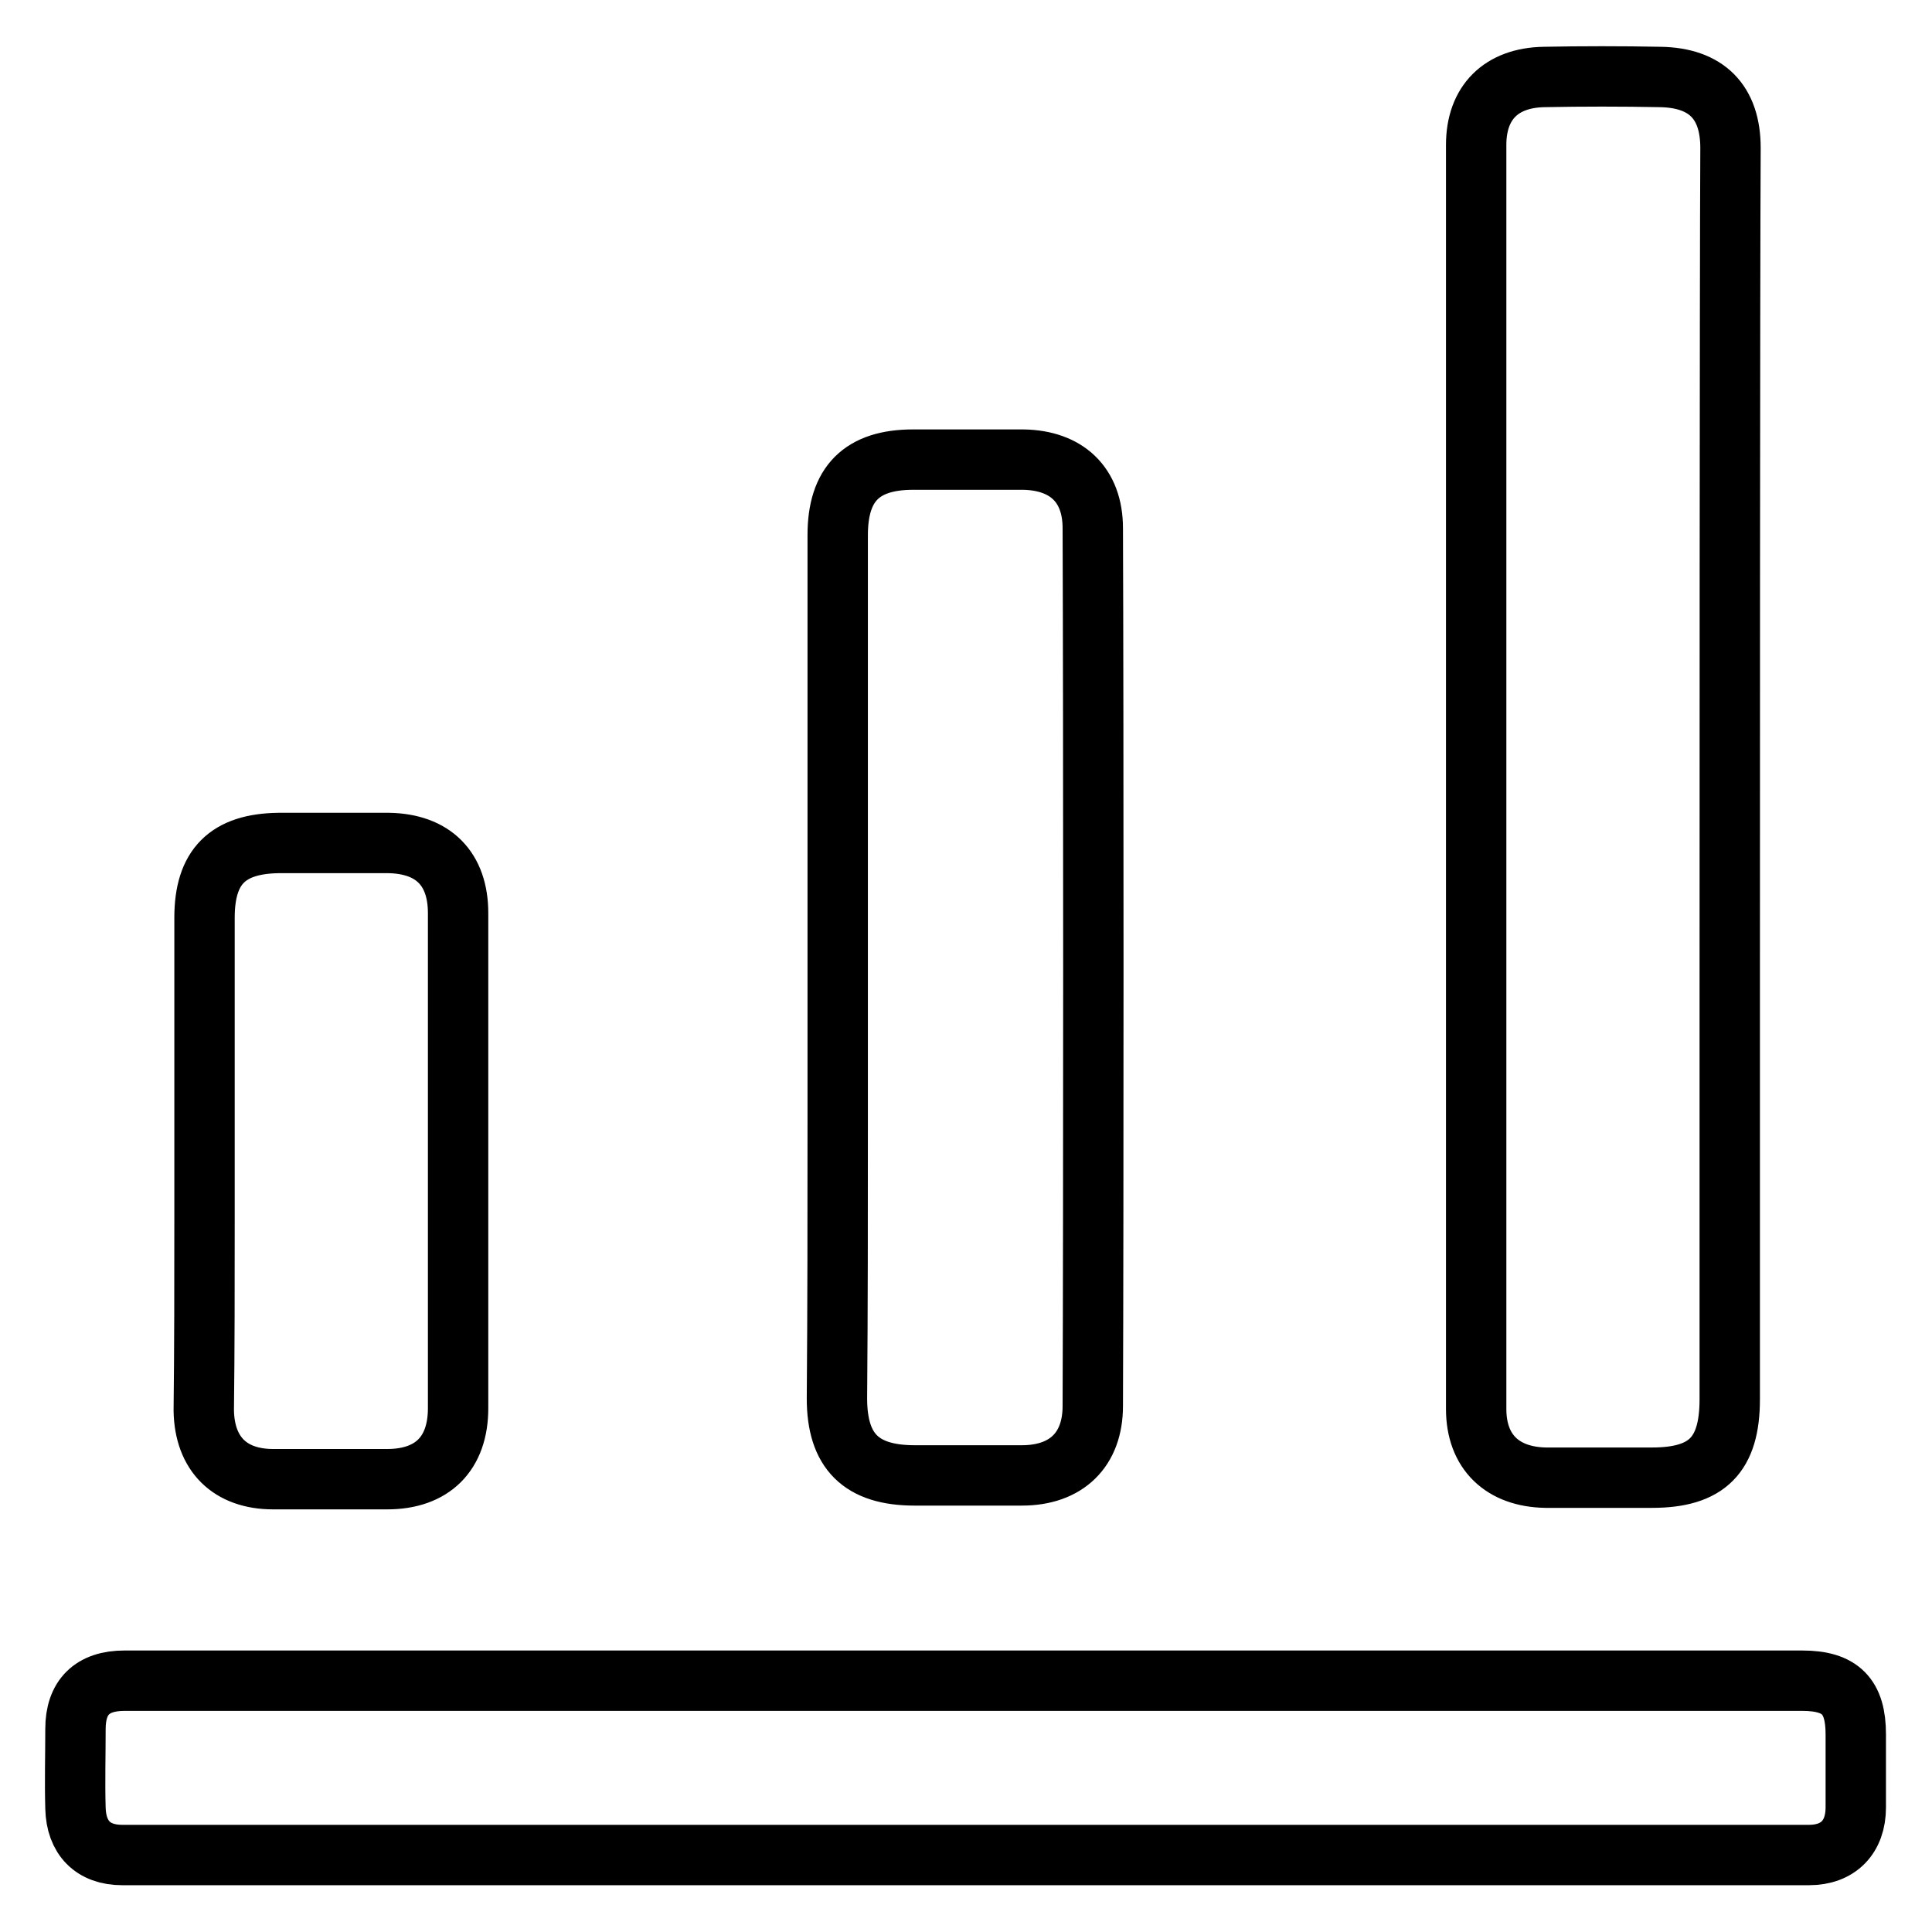
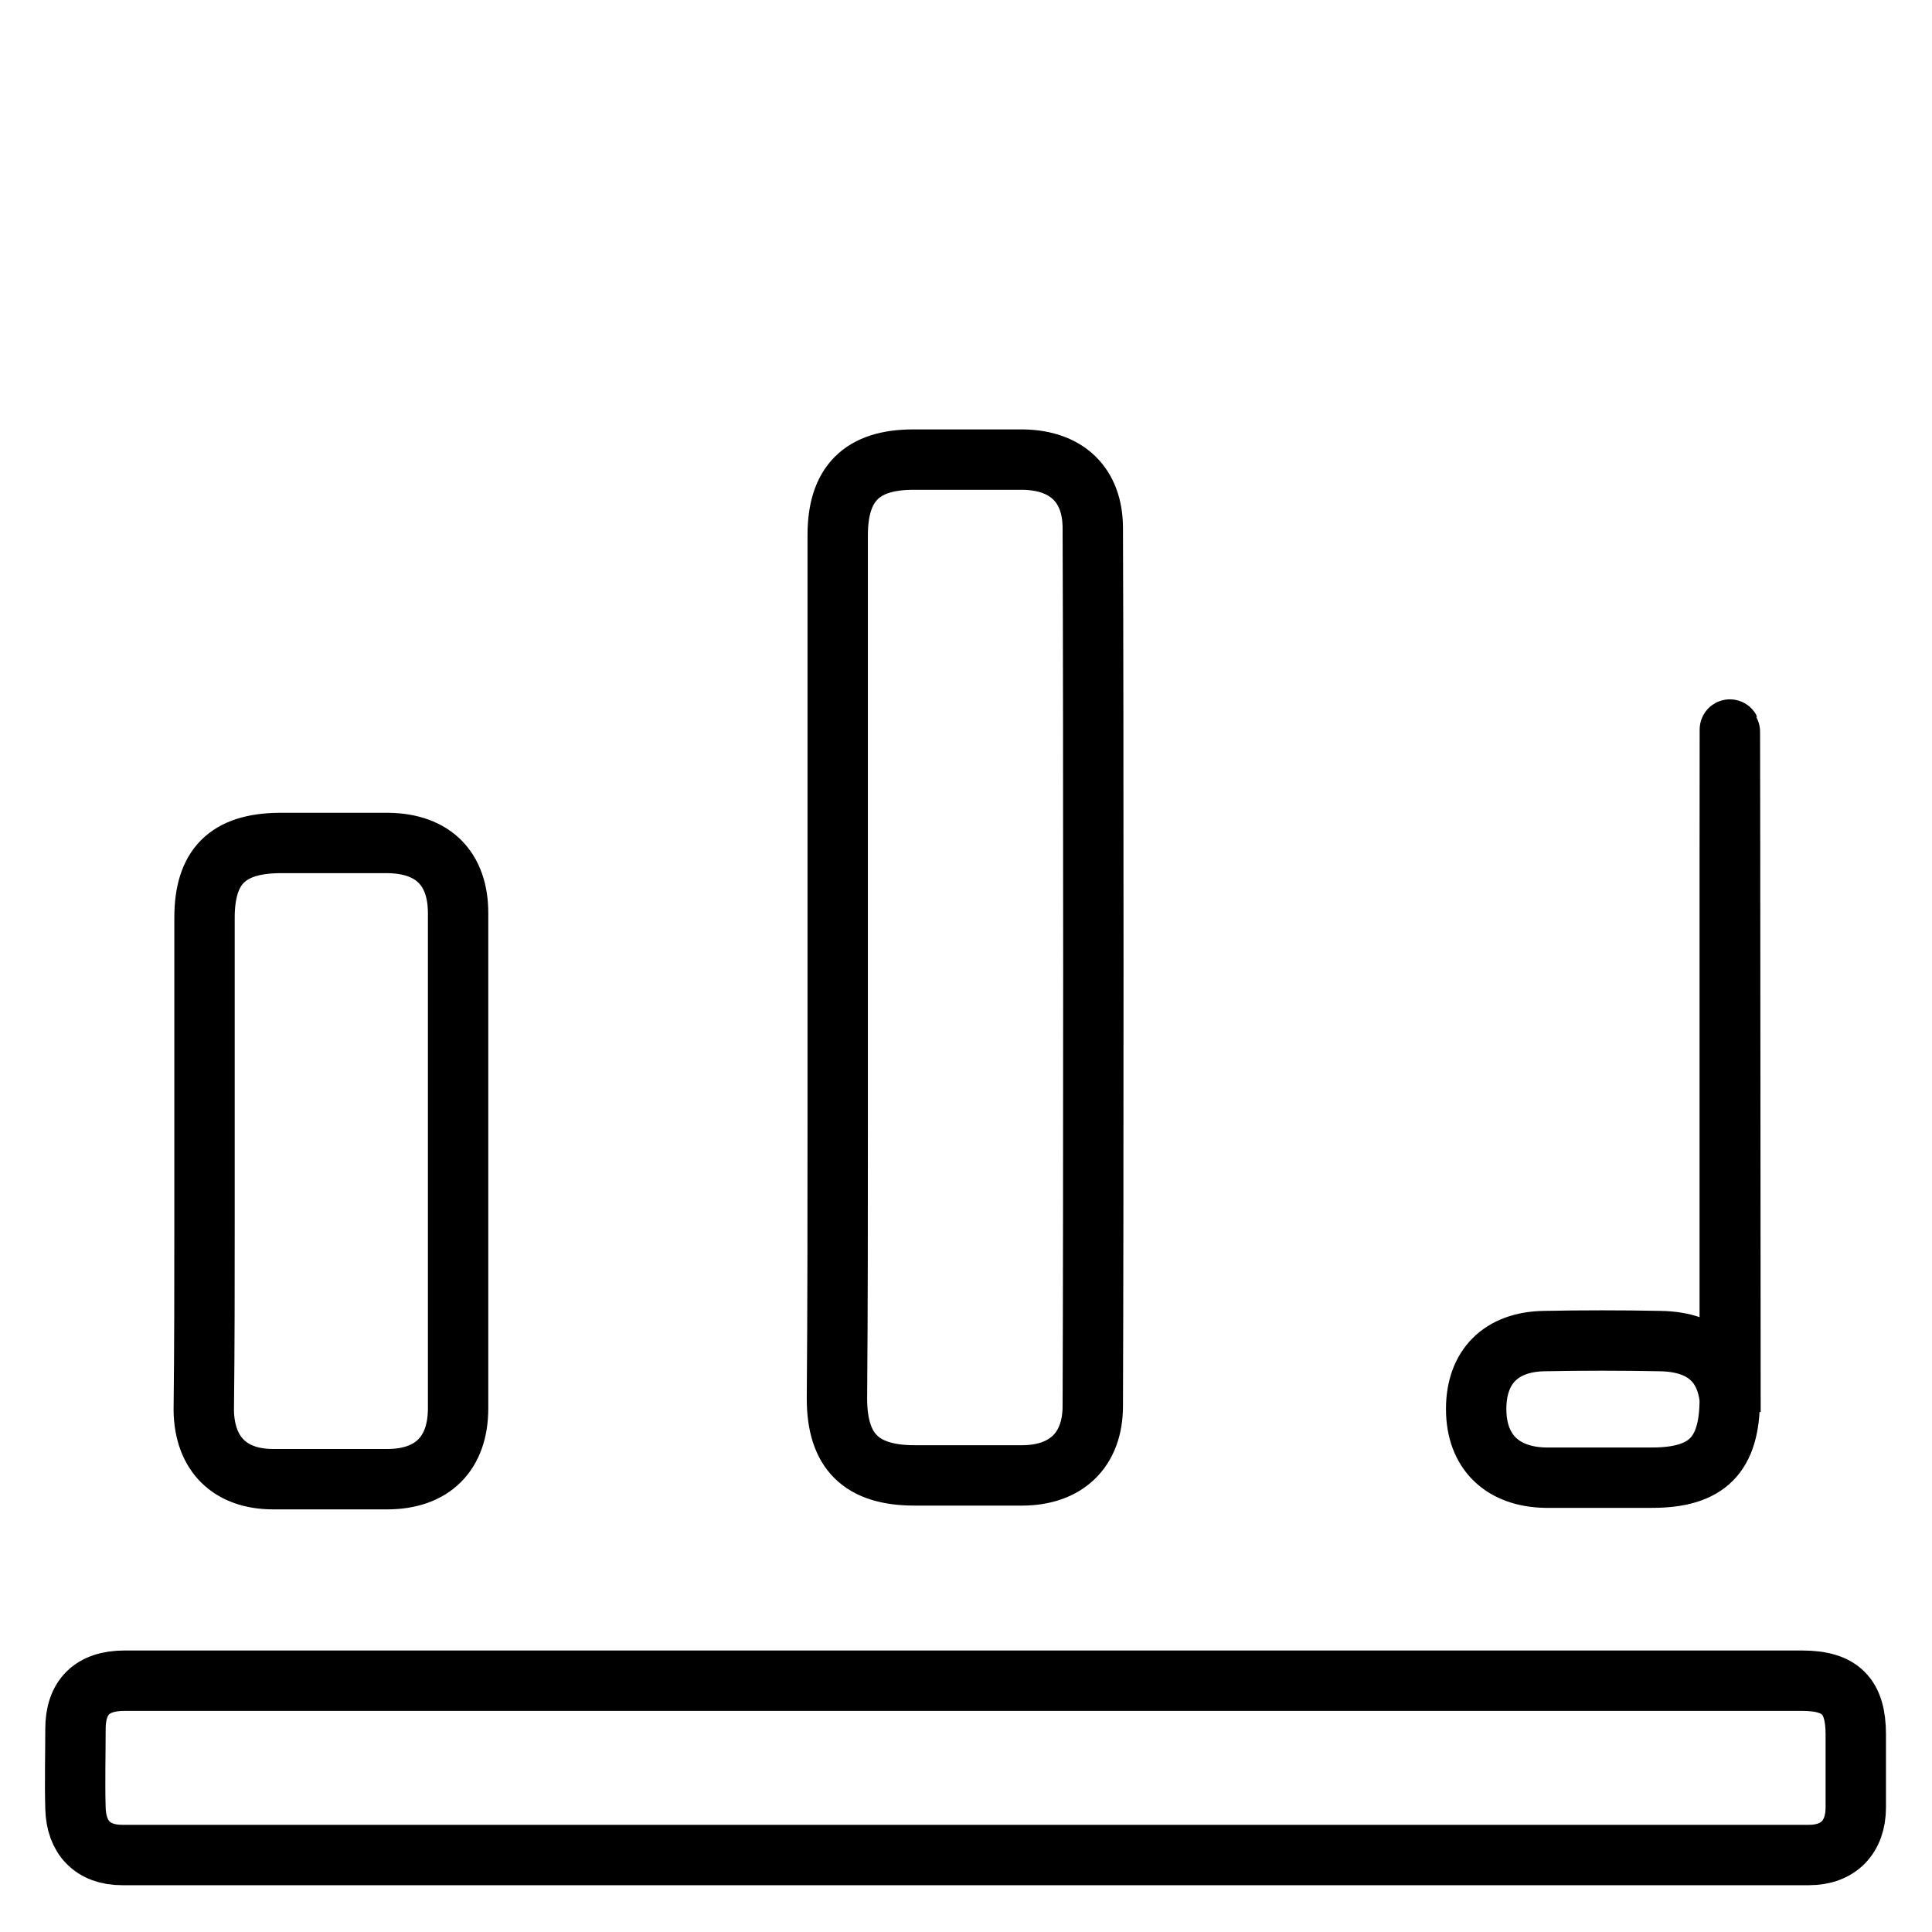
<svg xmlns="http://www.w3.org/2000/svg" version="1.1" x="0px" y="0px" viewBox="0 0 256 256" enable-background="new 0 0 256 256" xml:space="preserve">
  <g>
-     <path stroke-width="8" fill-opacity="0" stroke="#000000" d="M53.6,222.7c12.2,0,173.1,0,185.2,0c5.1,0,7.1,2.1,7.1,7.1c0,3.2,0,6.5,0,9.7c0,3.9-2.3,6.3-6.2,6.3 c-24.9,0-198.6,0-223.5,0c-3.9,0-6.1-2.3-6.2-6.2c-0.1-3.5,0-7,0-10.5c0-4.2,2.2-6.4,6.5-6.4C28.9,222.7,41.3,222.7,53.6,222.7 L53.6,222.7L53.6,222.7z M27.1,162.1c0-8,0-32.6,0-40.5c0-6.8,3.1-9.8,9.8-9.9c4.9,0,9.8,0,14.6,0c5.9,0.1,9.2,3.4,9.2,9.3 c0,16.3,0,49.3,0,65.6c0,6-3.4,9.4-9.4,9.4c-5,0-10.1,0-15.1,0c-5.7,0-9.1-3.3-9.2-9.1C27.1,178.6,27.1,170.3,27.1,162.1 L27.1,162.1L27.1,162.1z M111,148.7c0-12.1,0-65.7,0-77.8c0-6.8,3.2-10,10-10c4.9,0,9.8,0,14.6,0c5.7,0.1,9.2,3.3,9.2,9.1 c0.1,25,0.1,91.4,0,116.3c0,5.8-3.5,9.2-9.4,9.2c-4.7,0-9.4,0-14.2,0c-7.1,0-10.3-3.2-10.3-10.2C111,173.1,111,160.9,111,148.7 L111,148.7L111,148.7z M229.2,132.3c0,17.7,0,35.4,0,53.1c0,7.4-3,10.4-10.3,10.4c-4.7,0-9.4,0-14.1,0c-5.7-0.1-9.2-3.4-9.2-9.1 c0-36.3,0-131.2,0-167.5c0-5.6,3.3-8.9,9-9c5.1-0.1,10.2-0.1,15.4,0c6.1,0.1,9.3,3.3,9.3,9.4C229.2,37.7,229.2,114.3,229.2,132.3 L229.2,132.3L229.2,132.3z" />
+     <path stroke-width="8" fill-opacity="0" stroke="#000000" d="M53.6,222.7c12.2,0,173.1,0,185.2,0c5.1,0,7.1,2.1,7.1,7.1c0,3.2,0,6.5,0,9.7c0,3.9-2.3,6.3-6.2,6.3 c-24.9,0-198.6,0-223.5,0c-3.9,0-6.1-2.3-6.2-6.2c-0.1-3.5,0-7,0-10.5c0-4.2,2.2-6.4,6.5-6.4C28.9,222.7,41.3,222.7,53.6,222.7 L53.6,222.7L53.6,222.7z M27.1,162.1c0-8,0-32.6,0-40.5c0-6.8,3.1-9.8,9.8-9.9c4.9,0,9.8,0,14.6,0c5.9,0.1,9.2,3.4,9.2,9.3 c0,16.3,0,49.3,0,65.6c0,6-3.4,9.4-9.4,9.4c-5,0-10.1,0-15.1,0c-5.7,0-9.1-3.3-9.2-9.1C27.1,178.6,27.1,170.3,27.1,162.1 L27.1,162.1L27.1,162.1z M111,148.7c0-12.1,0-65.7,0-77.8c0-6.8,3.2-10,10-10c4.9,0,9.8,0,14.6,0c5.7,0.1,9.2,3.3,9.2,9.1 c0.1,25,0.1,91.4,0,116.3c0,5.8-3.5,9.2-9.4,9.2c-4.7,0-9.4,0-14.2,0c-7.1,0-10.3-3.2-10.3-10.2C111,173.1,111,160.9,111,148.7 L111,148.7L111,148.7z M229.2,132.3c0,17.7,0,35.4,0,53.1c0,7.4-3,10.4-10.3,10.4c-4.7,0-9.4,0-14.1,0c-5.7-0.1-9.2-3.4-9.2-9.1 c0-5.6,3.3-8.9,9-9c5.1-0.1,10.2-0.1,15.4,0c6.1,0.1,9.3,3.3,9.3,9.4C229.2,37.7,229.2,114.3,229.2,132.3 L229.2,132.3L229.2,132.3z" />
  </g>
</svg>